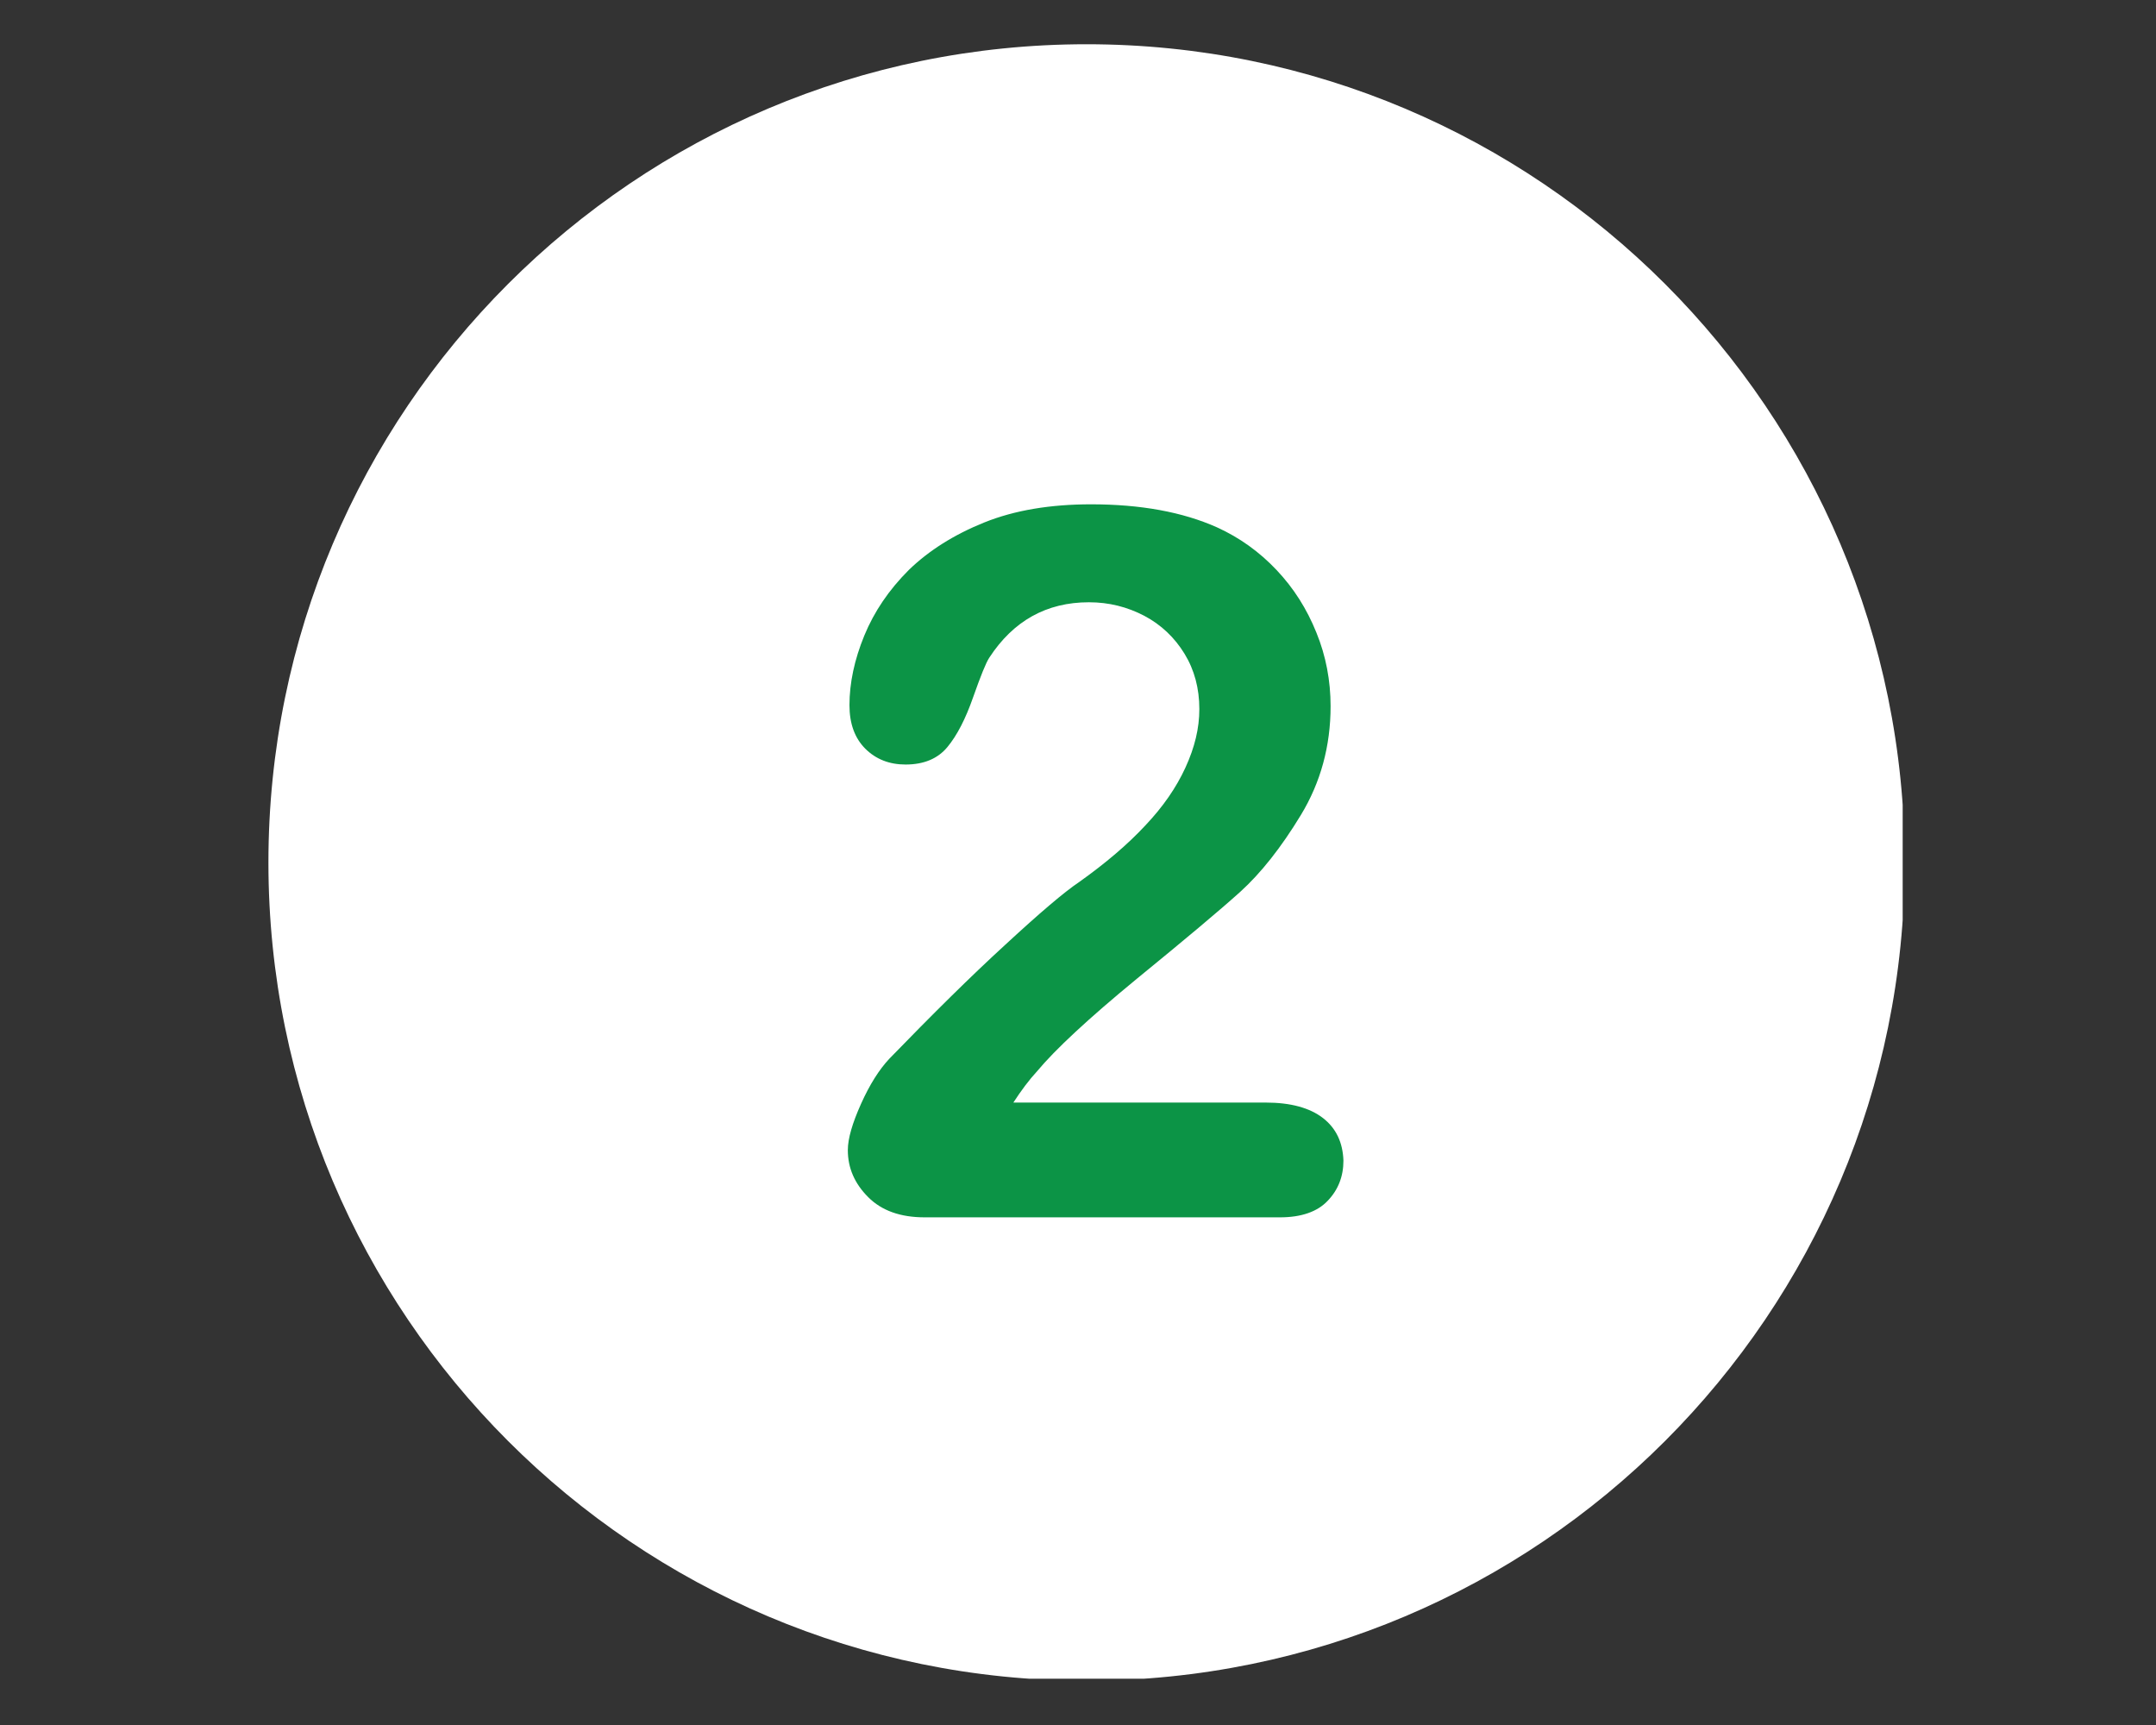
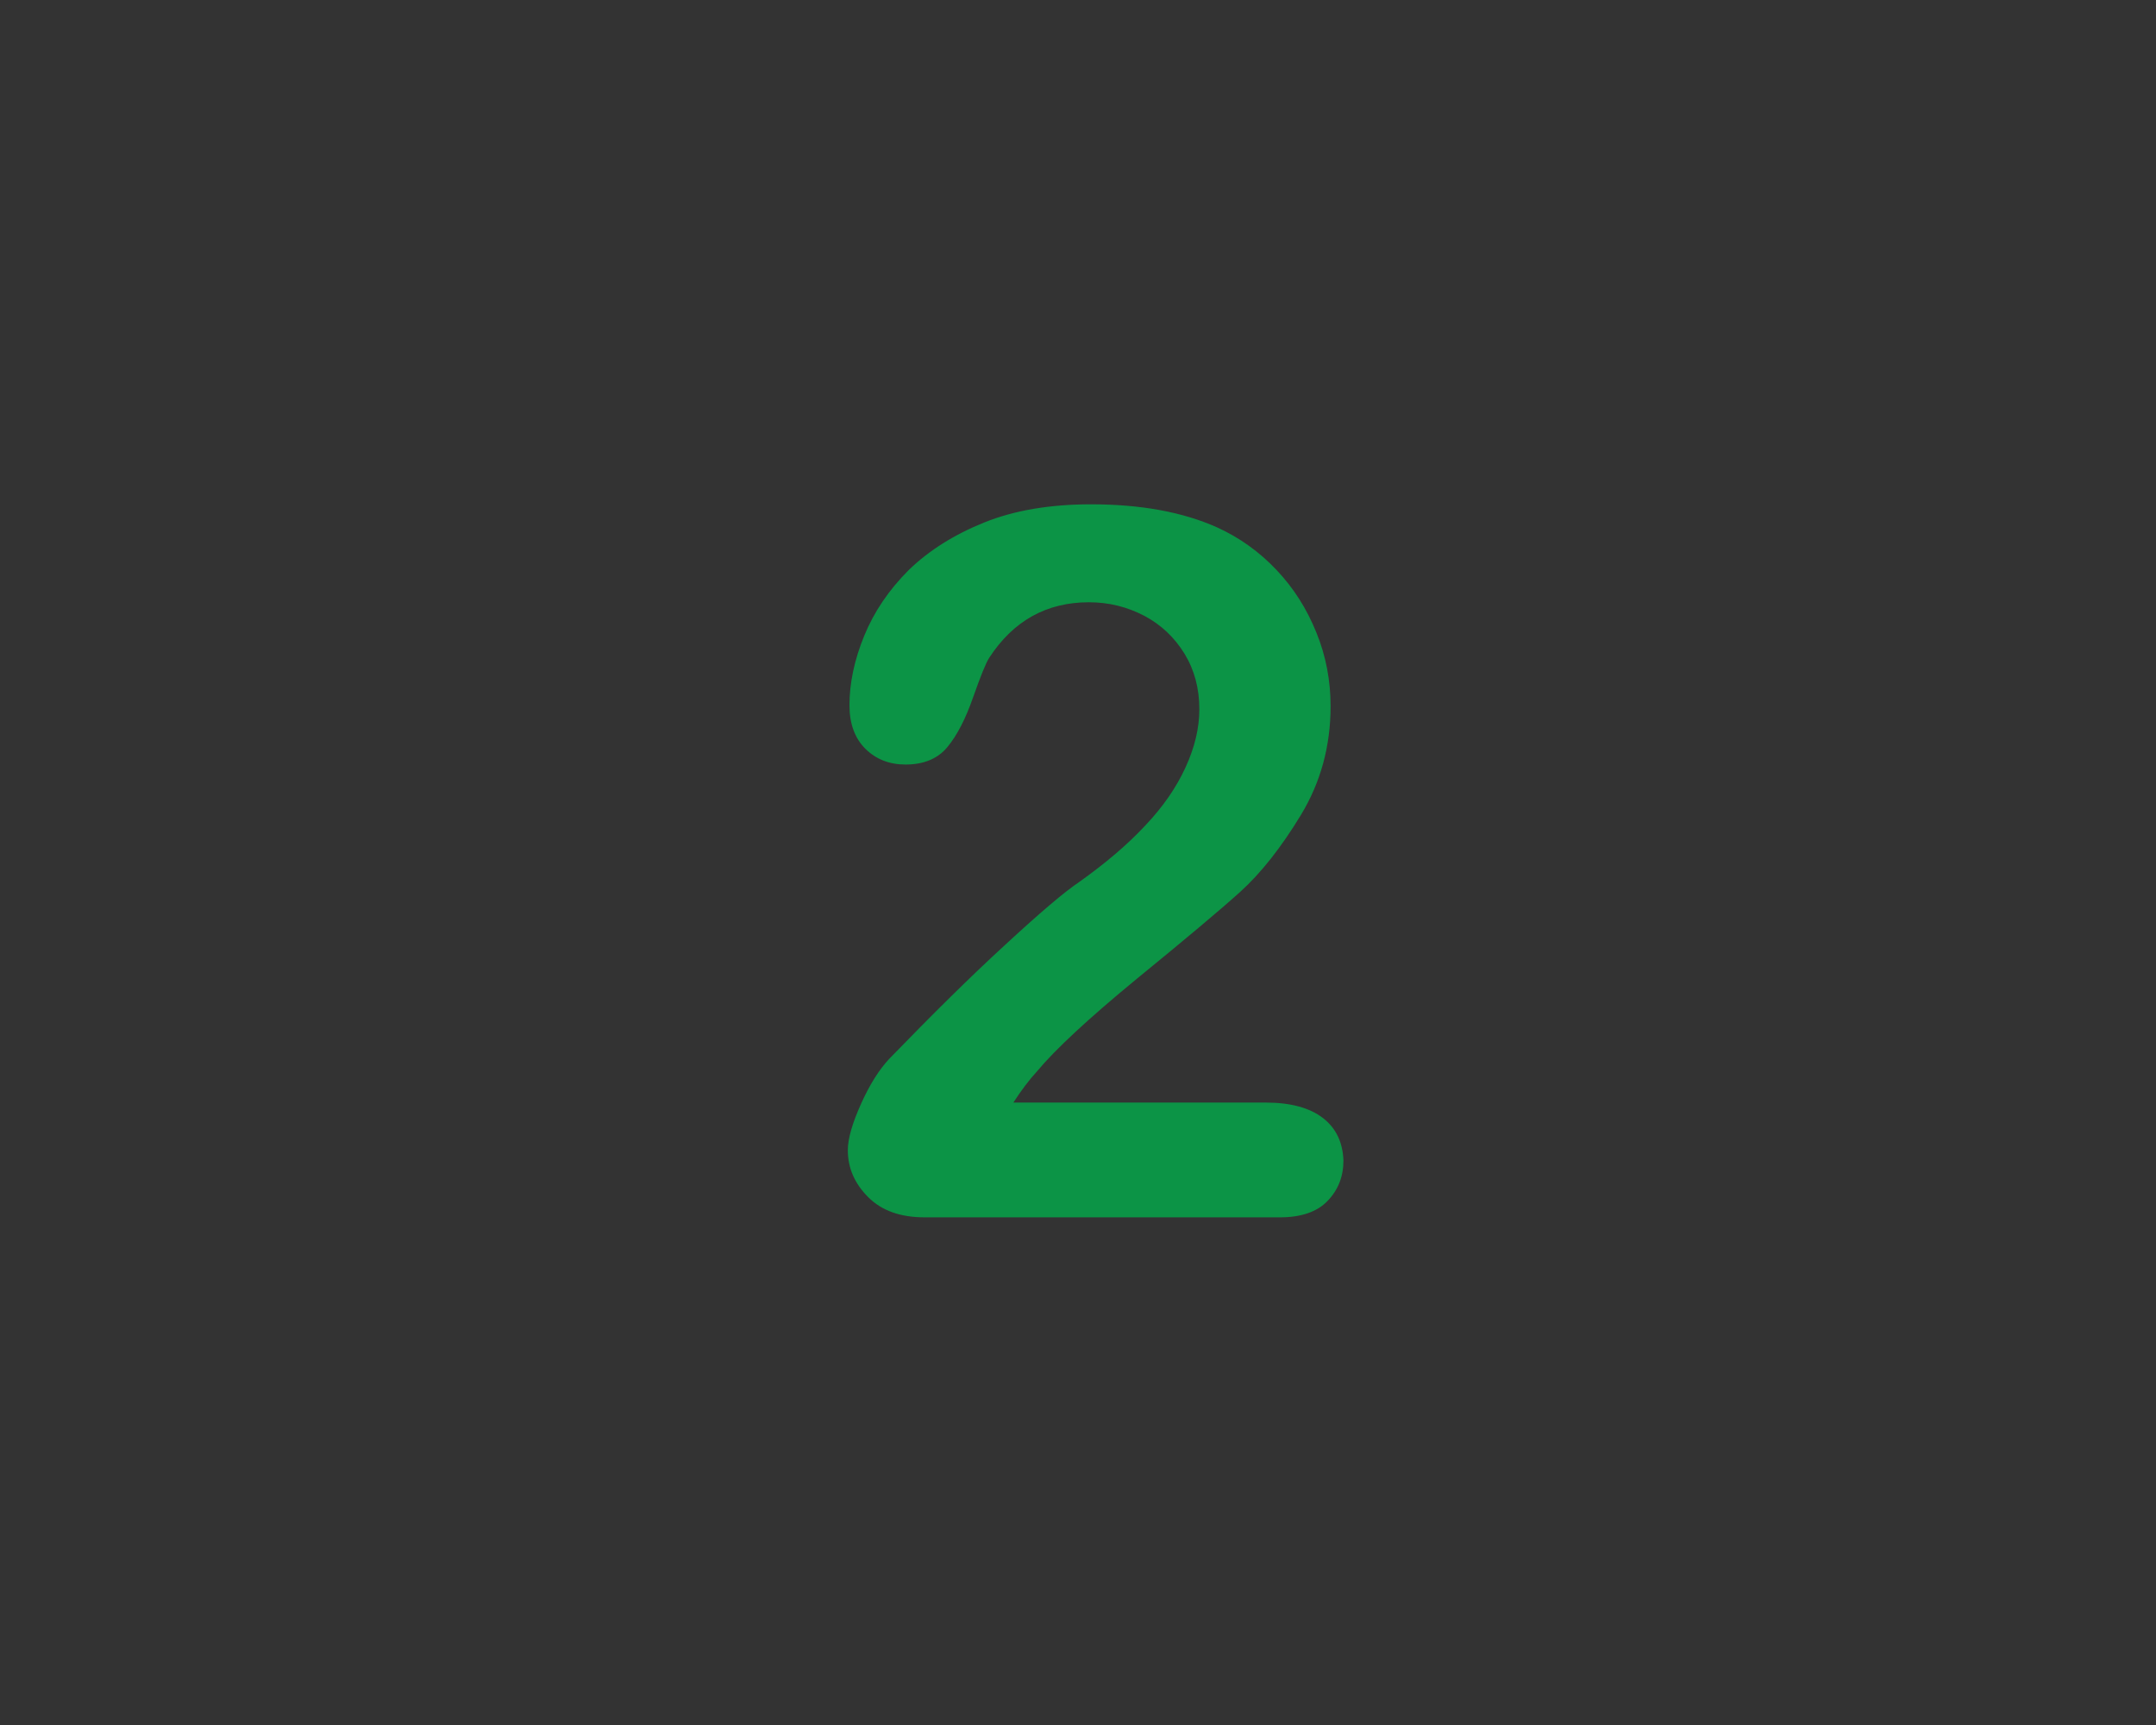
<svg xmlns="http://www.w3.org/2000/svg" width="500" zoomAndPan="magnify" viewBox="0 0 375 300" height="400" preserveAspectRatio="xMidYMid meet" version="1.0">
  <rect x="0" y="0" width="375" height="300" fill="#333333" stroke="none" />
  <defs>
    <clipPath id="bb8d733c91">
      <path d="M 46.688 7.695 L 330.938 7.695 L 330.938 291.945 L 46.688 291.945 Z M 46.688 7.695 " clip-rule="nonzero" />
    </clipPath>
  </defs>
  <g clip-path="url(#bb8d733c91)">
-     <path fill="#ffffff" d="M 188.988 7.695 C 110.41 7.695 46.688 71.418 46.688 149.996 C 46.688 228.574 110.41 292.297 188.988 292.297 C 267.566 292.297 331.289 228.574 331.289 149.996 C 331.289 71.418 267.566 7.695 188.988 7.695 Z M 188.988 7.695 " fill-opacity="1" fill-rule="nonzero" />
-   </g>
+     </g>
  <path fill="#0c9446" d="M 230.113 194.445 C 227.82 192.668 224.492 191.75 220.133 191.75 L 176.258 191.75 C 177.633 189.629 179.008 187.793 180.387 186.301 C 183.539 182.516 189.332 177.125 197.707 170.242 C 206.137 163.359 212.16 158.312 215.719 155.102 C 219.273 151.887 222.828 147.414 226.27 141.734 C 229.711 136.059 231.434 129.75 231.434 122.809 C 231.434 118.391 230.629 114.09 228.965 110.02 C 227.305 105.887 225.008 102.273 222.027 99.121 C 219.043 95.965 215.602 93.5 211.703 91.723 C 205.68 89.027 198.34 87.707 189.793 87.707 C 182.68 87.707 176.484 88.738 171.207 90.859 C 165.934 92.984 161.574 95.738 158.074 99.121 C 154.633 102.562 152.051 106.348 150.332 110.535 C 148.609 114.723 147.75 118.793 147.75 122.637 C 147.75 125.848 148.668 128.371 150.504 130.207 C 152.34 132.043 154.691 132.961 157.5 132.961 C 160.711 132.961 163.121 131.93 164.785 129.922 C 166.449 127.914 167.938 125.047 169.258 121.262 C 170.578 117.531 171.496 115.238 172.07 114.379 C 176.258 107.953 182.051 104.742 189.391 104.742 C 192.891 104.742 196.043 105.543 199.027 107.094 C 201.953 108.641 204.305 110.879 206.023 113.688 C 207.746 116.5 208.605 119.711 208.605 123.324 C 208.605 126.652 207.801 129.977 206.195 133.477 C 204.59 136.977 202.297 140.301 199.199 143.57 C 196.16 146.84 192.316 150.109 187.727 153.379 C 185.145 155.102 180.844 158.77 174.879 164.277 C 168.855 169.785 162.145 176.438 154.691 184.121 C 152.91 186.016 151.25 188.652 149.758 191.98 C 148.266 195.309 147.465 198.004 147.465 200.012 C 147.465 203.164 148.668 205.859 151.02 208.211 C 153.371 210.562 156.641 211.711 160.828 211.711 L 222.656 211.711 C 226.328 211.711 229.137 210.734 230.918 208.844 C 232.75 206.949 233.668 204.598 233.668 201.844 C 233.555 198.691 232.406 196.227 230.113 194.445 " fill-opacity="1" fill-rule="nonzero" />
</svg>